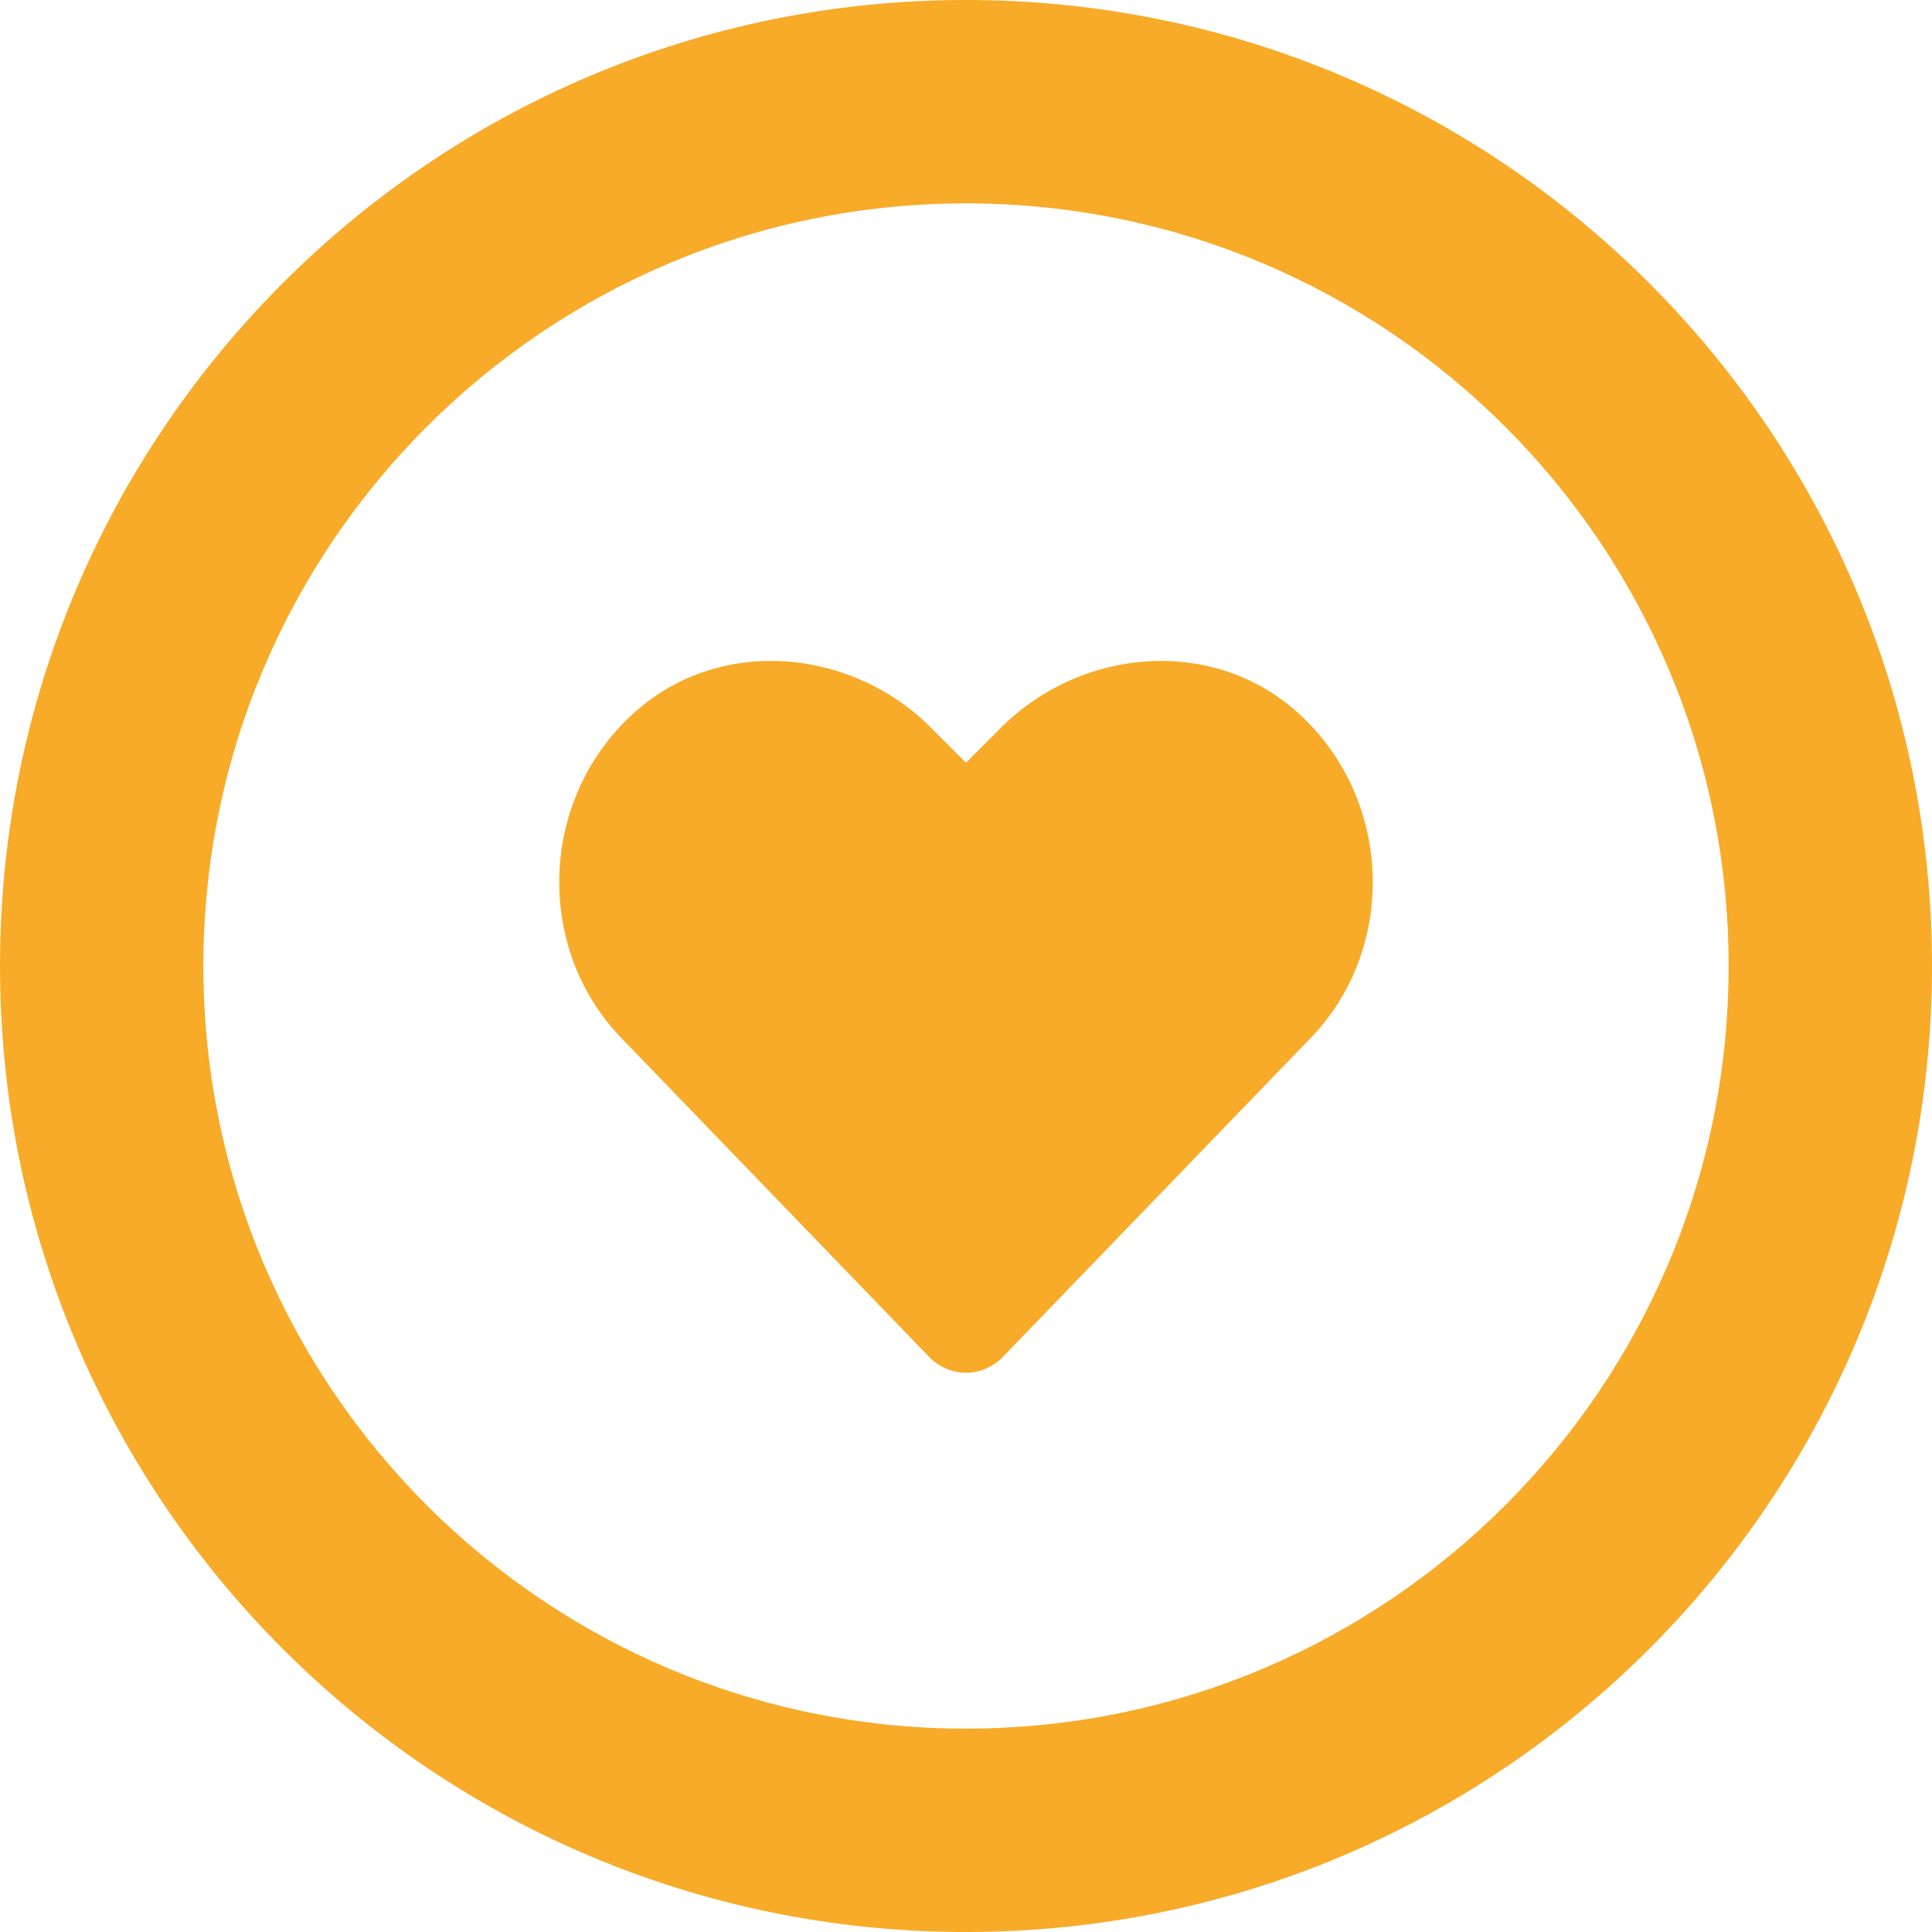
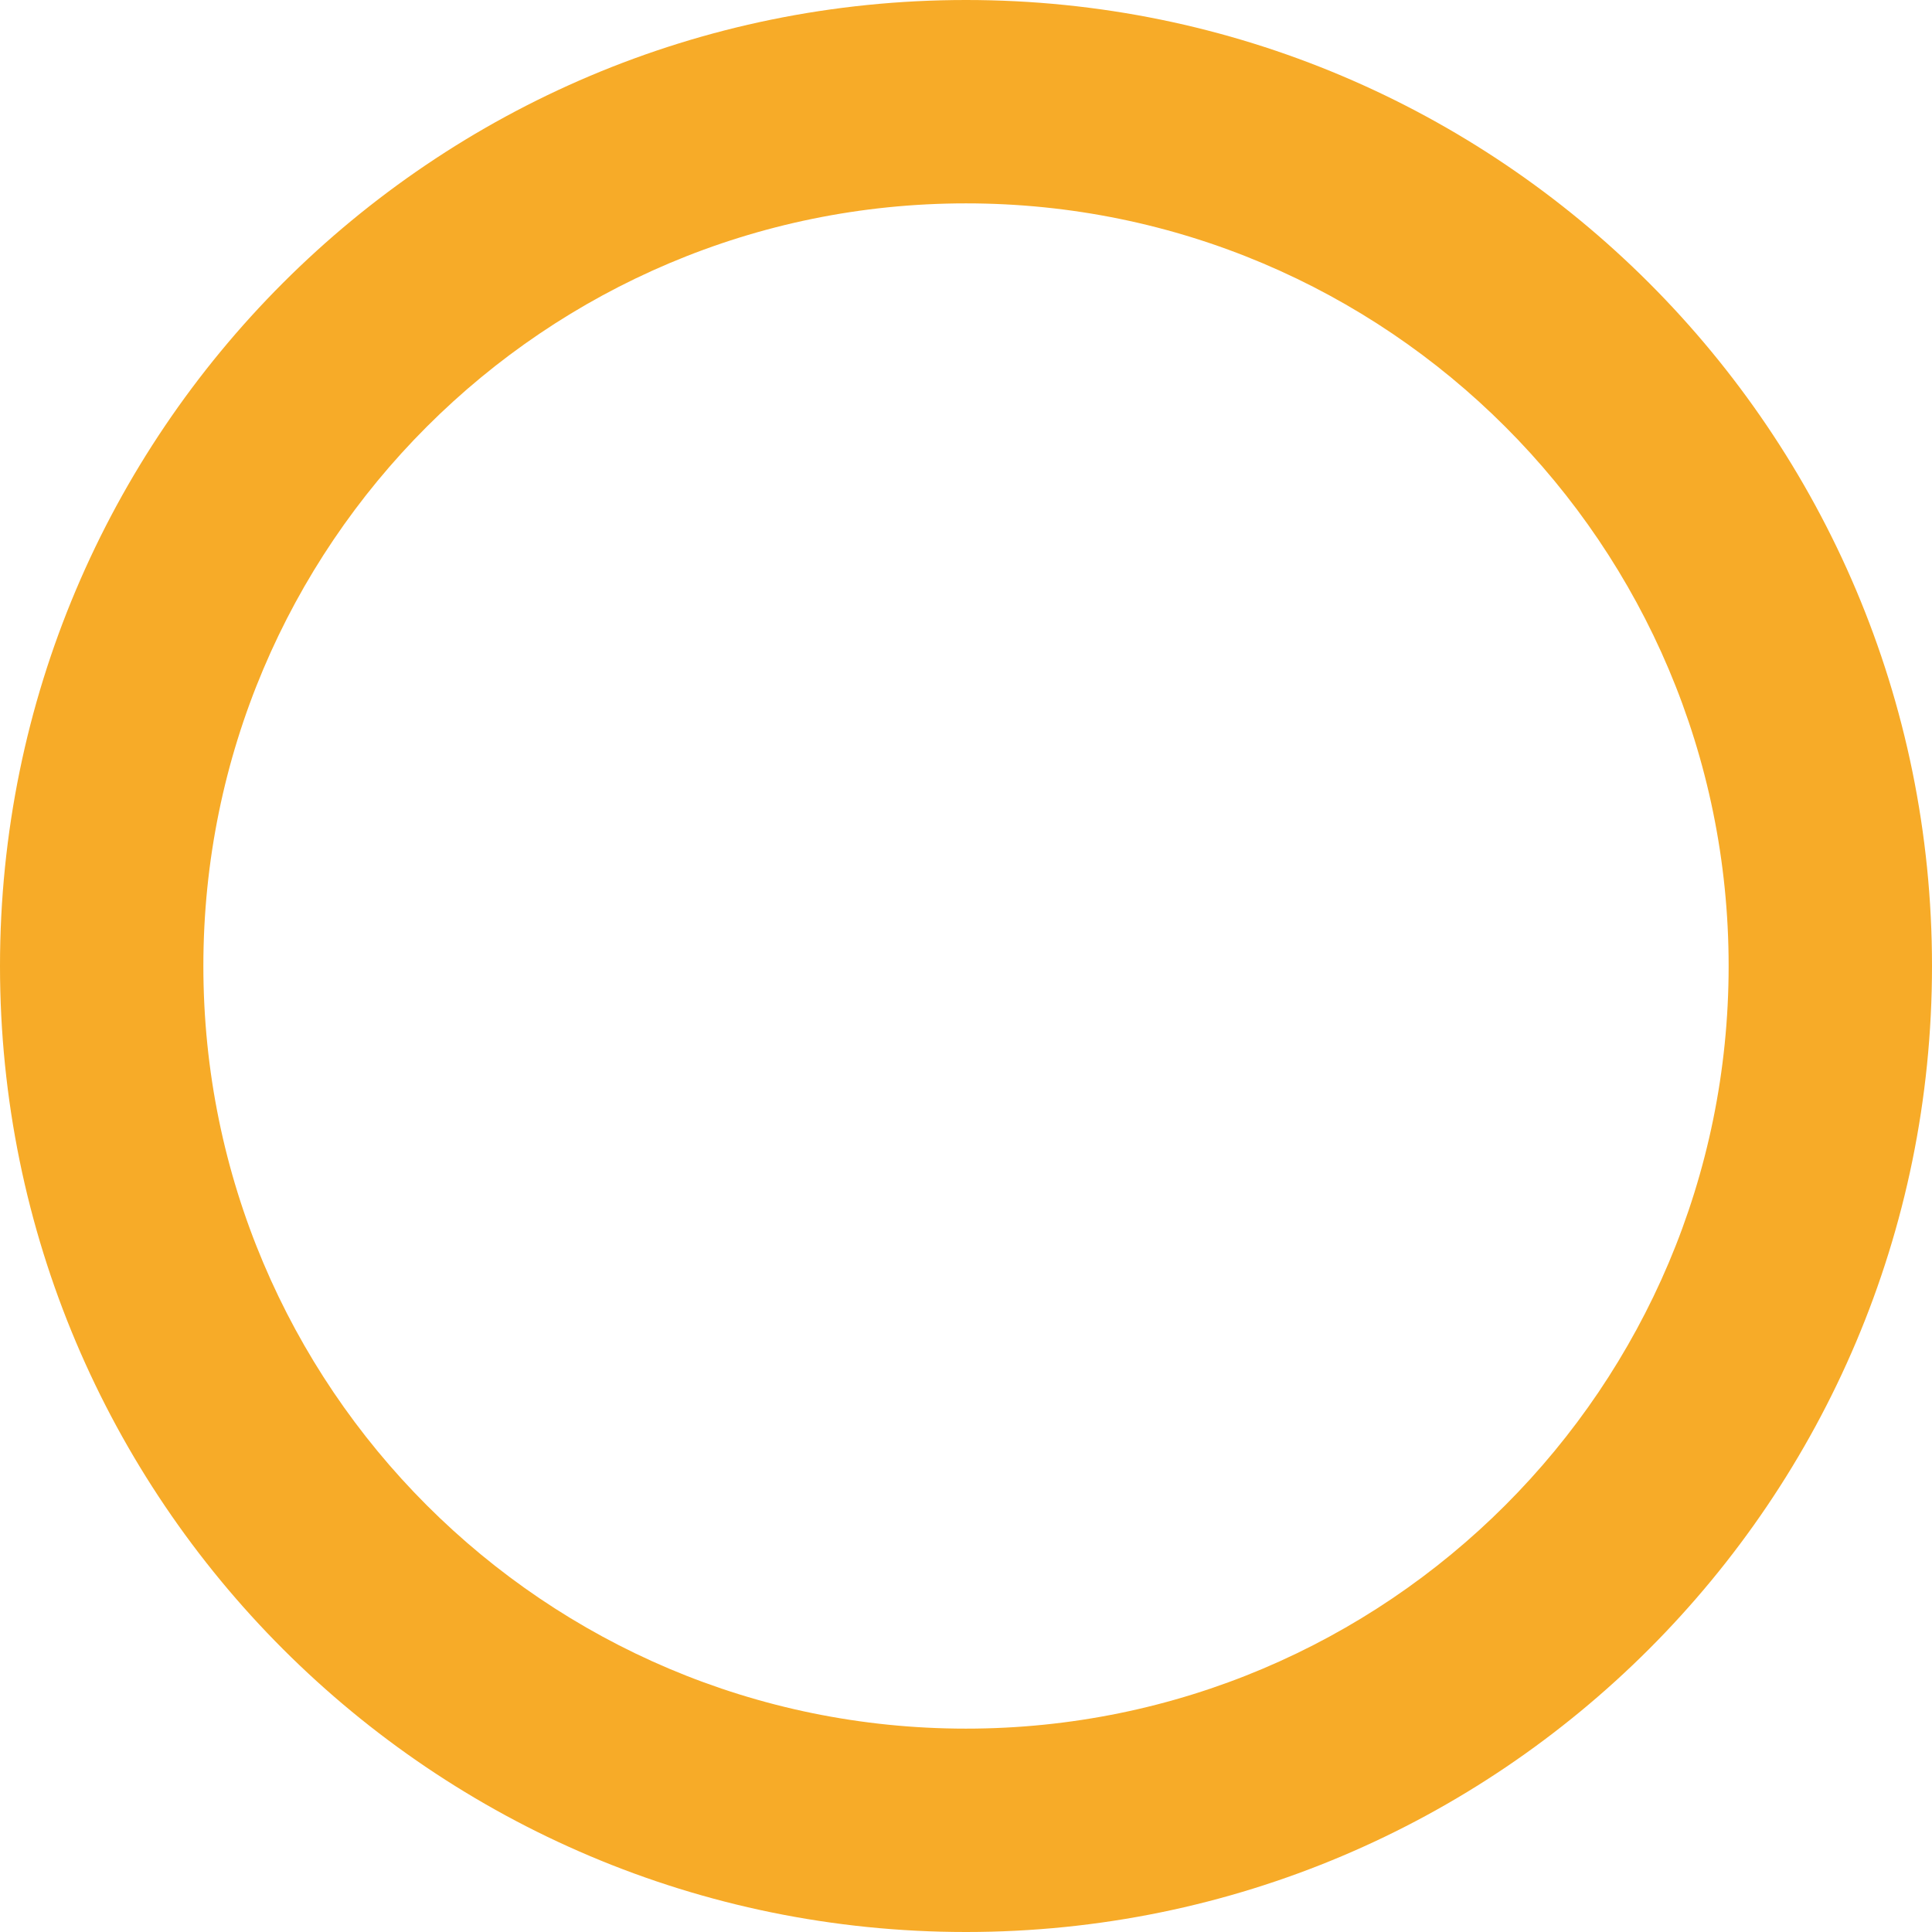
<svg xmlns="http://www.w3.org/2000/svg" width="38px" height="38px" viewBox="0 0 38 38" version="1.1">
  <title>Icon/Love</title>
  <g id="⭐-Symbols" stroke="none" stroke-width="1" fill="none" fill-rule="evenodd">
    <g id="Icon/Love" fill="#F7AB28" fill-rule="nonzero">
      <g>
-         <path d="M19.719,26.695 L25.754,20.442 C27.505,18.66 27.411,15.659 25.472,13.97 C23.784,12.501 21.189,12.751 19.625,14.377 L19,15.002 L18.375,14.377 C16.811,12.751 14.216,12.501 12.528,13.97 C10.589,15.659 10.495,18.66 12.246,20.442 L18.281,26.695 C18.687,27.102 19.313,27.102 19.719,26.695 Z" id="heart" />
        <path d="M19,0 C29.493,0 38,8.507 38,19 C38,29.493 29.493,38 19,38 C8.507,38 0,29.493 0,19 C0,8.507 8.507,0 19,0 Z M19,4 C10.716,4 4,10.716 4,19 C4,27.284 10.716,34 19,34 C27.284,34 34,27.284 34,19 C34,10.716 27.284,4 19,4 Z" id="Oval" />
      </g>
    </g>
  </g>
</svg>